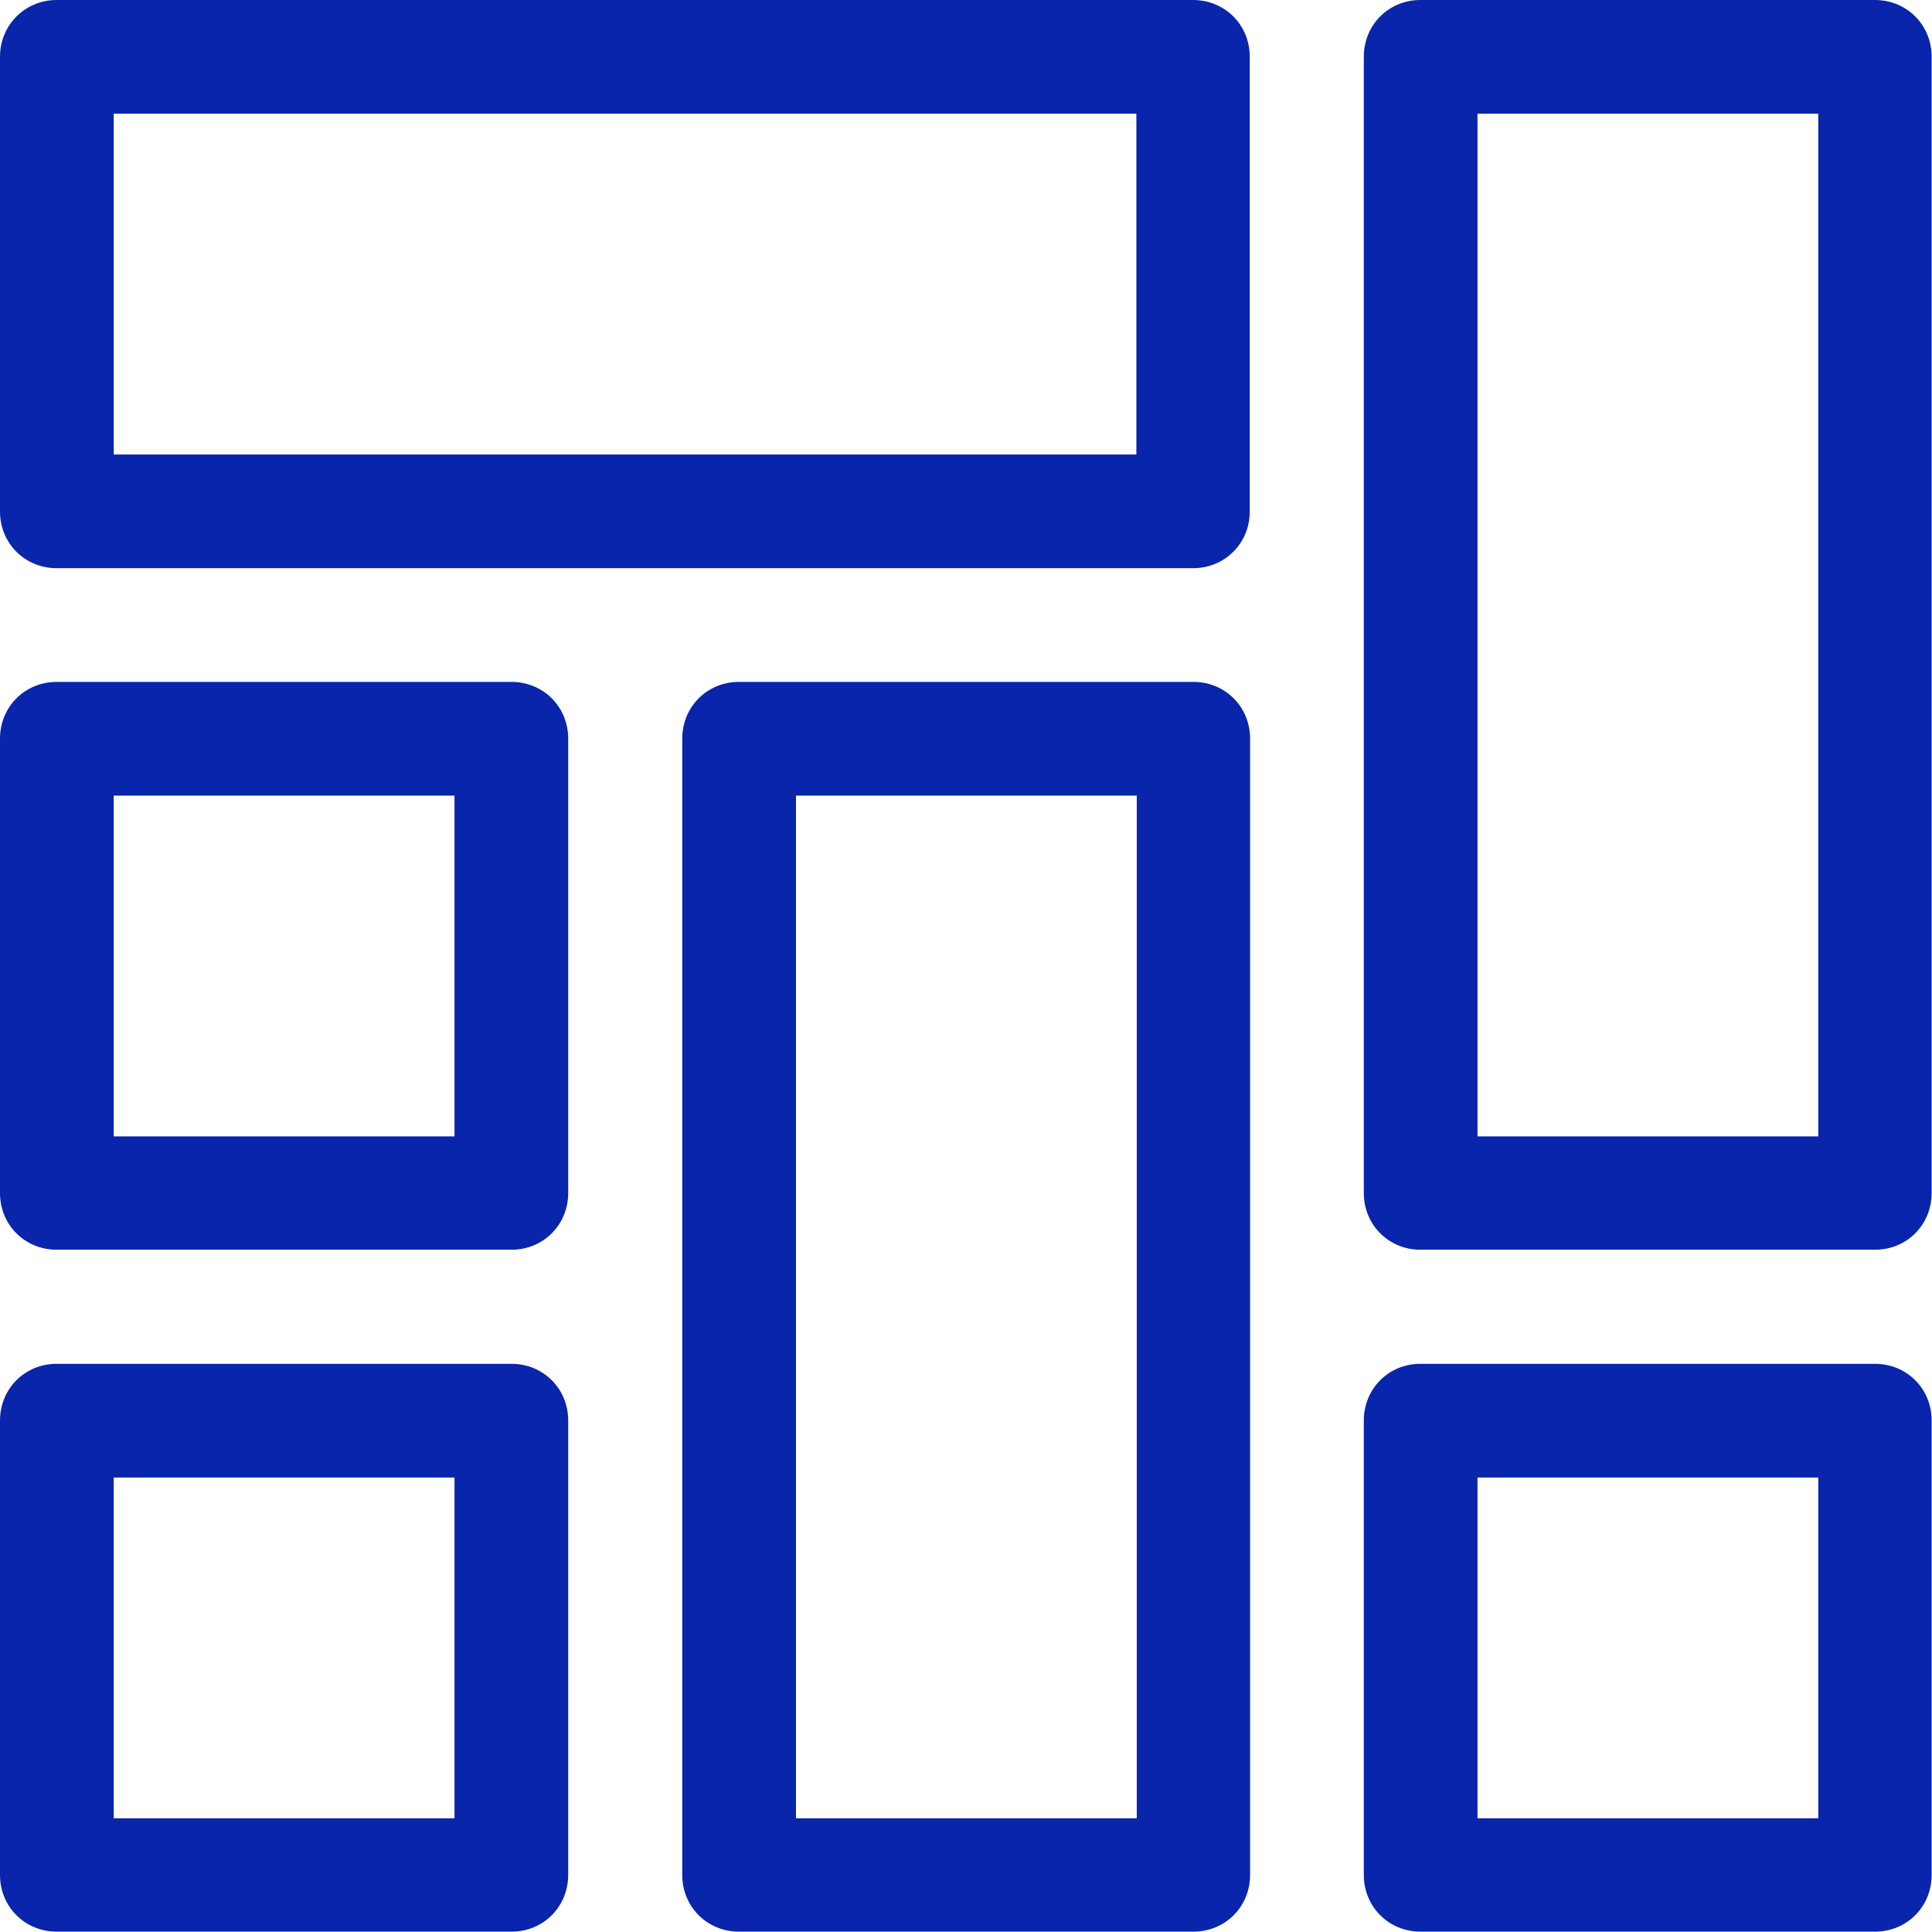
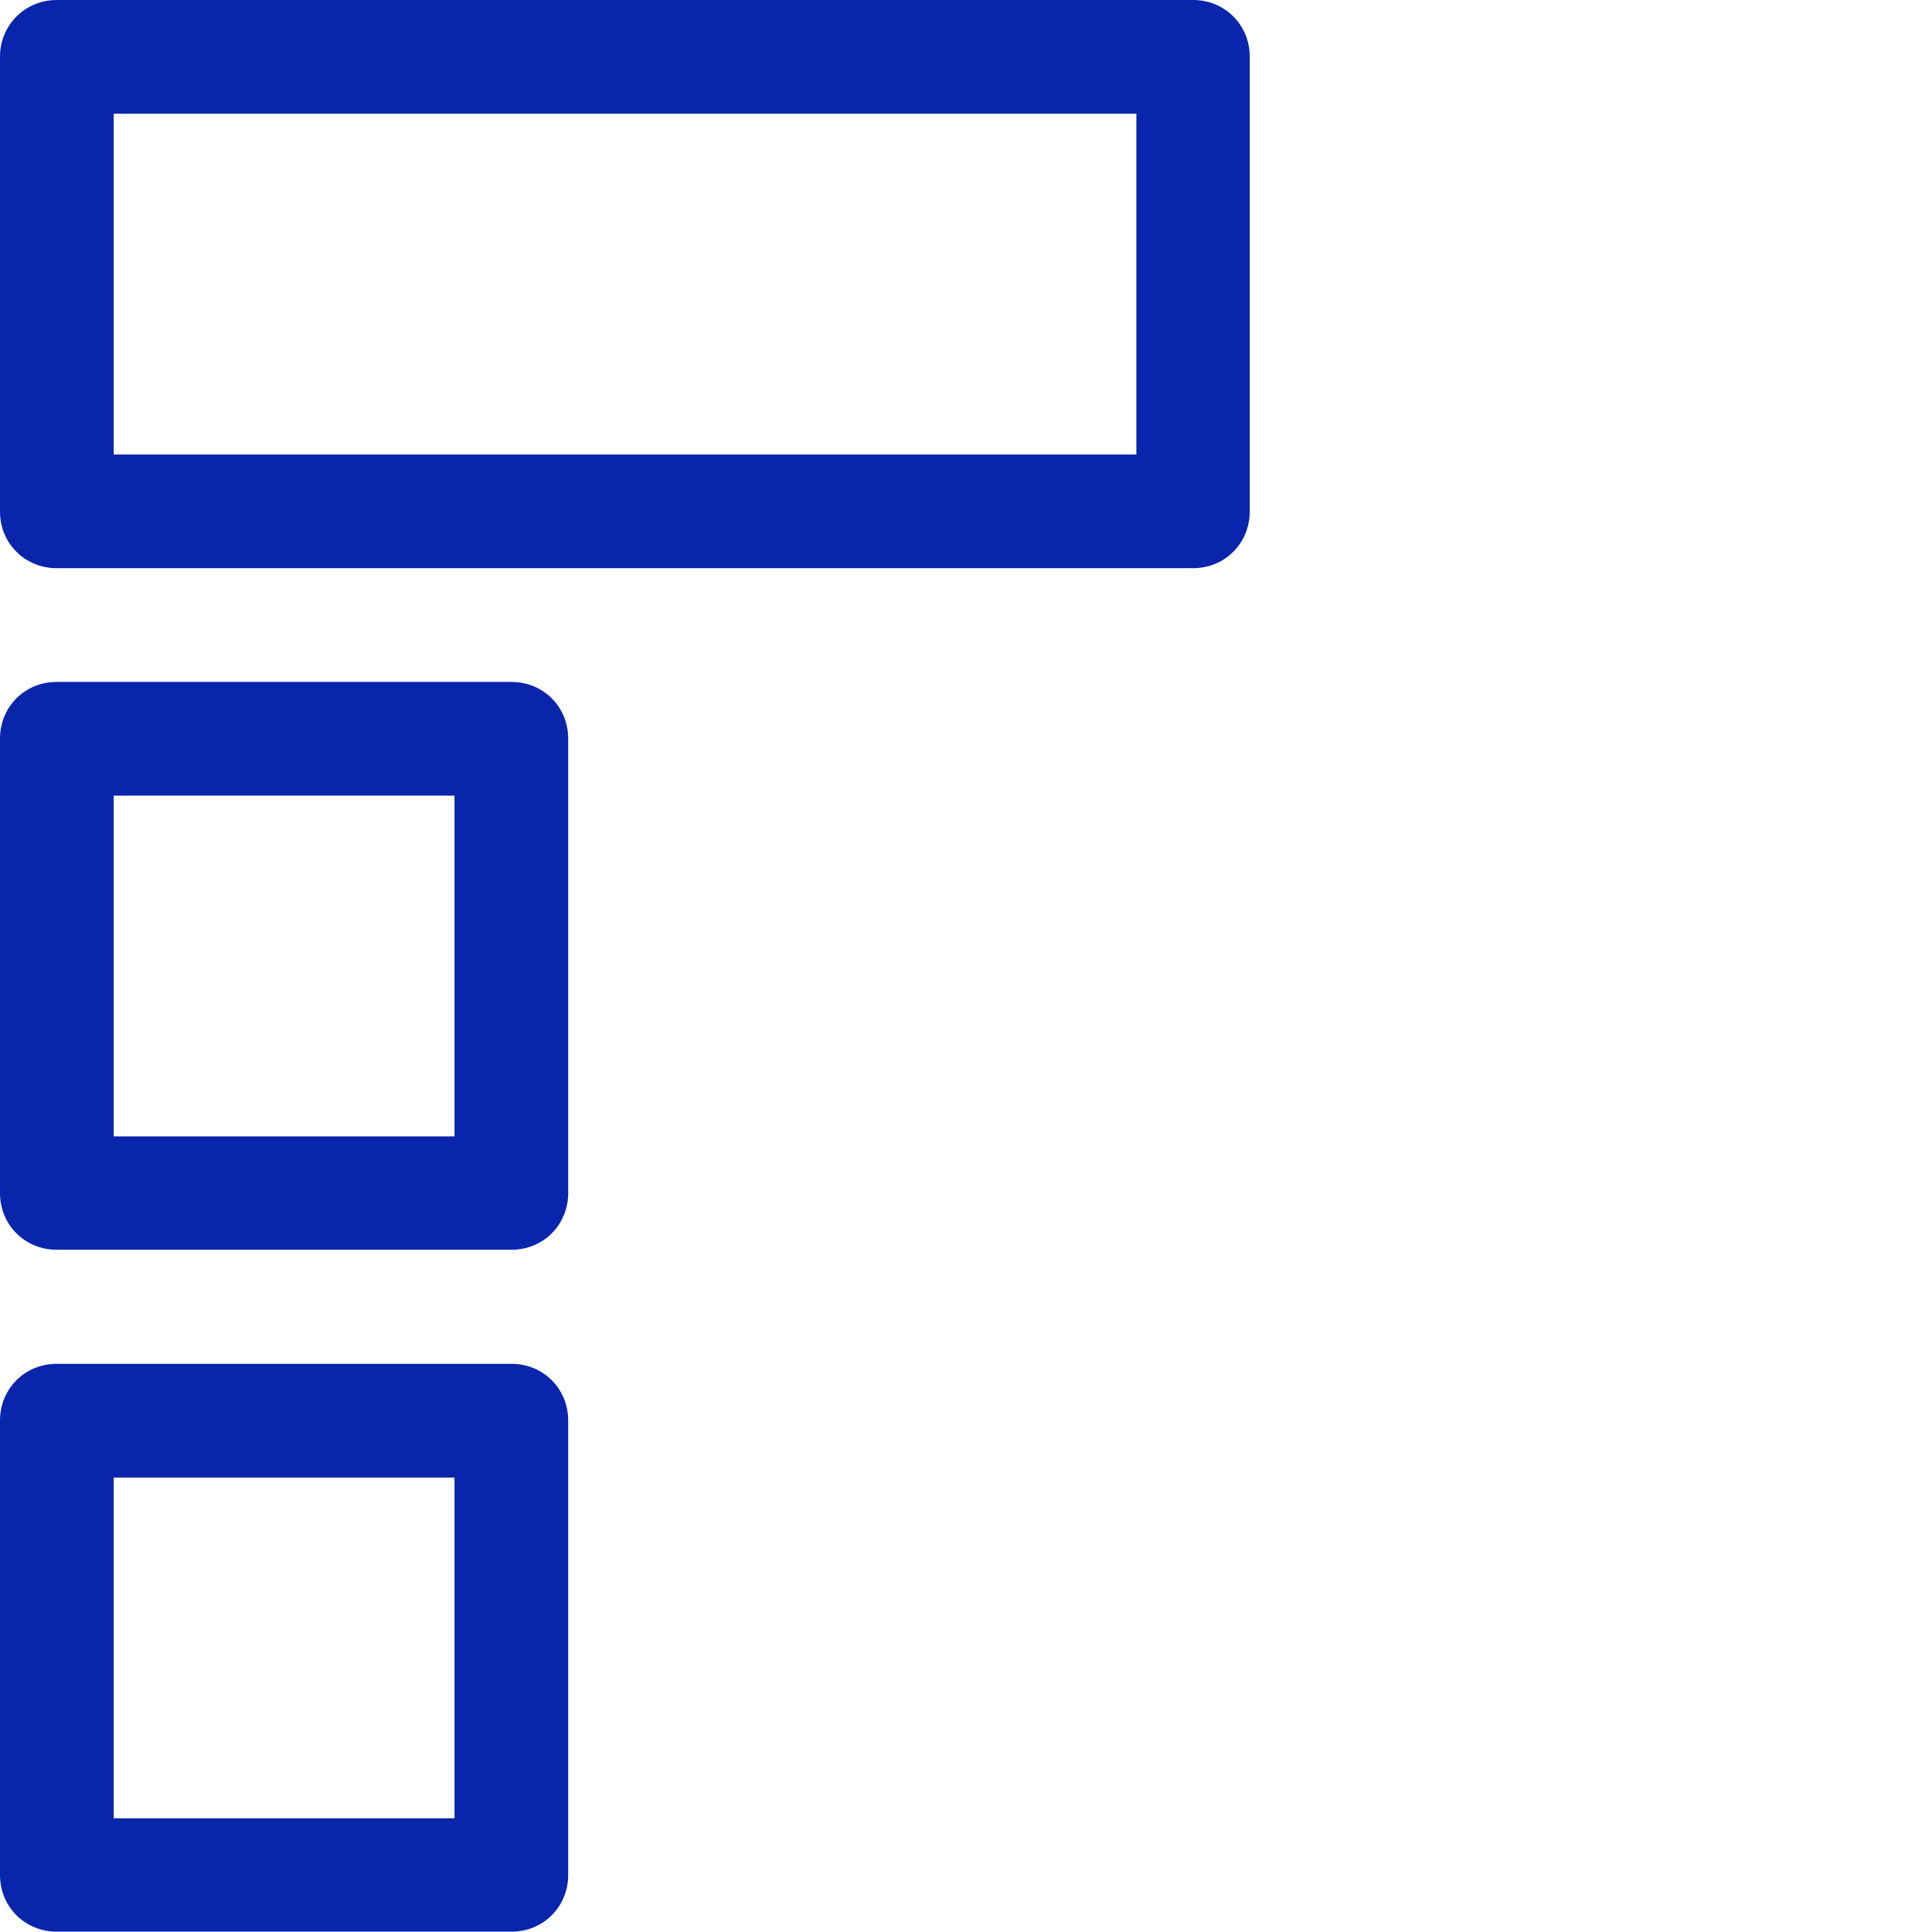
<svg xmlns="http://www.w3.org/2000/svg" width="44" height="44" viewBox="0 0 44 44" fill="none">
  <path d="M11.649 15.53H1.291C0.563 15.53 0 16.101 0 16.821V27.171C0 27.899 0.571 28.462 1.291 28.462H11.649C12.378 28.462 12.94 27.891 12.94 27.171V16.821C12.94 16.093 12.369 15.53 11.649 15.53ZM10.359 25.88H2.59V18.12H10.351V25.88H10.359Z" fill="#0925AB" />
-   <path d="M42.701 0H32.35C31.622 0 31.06 0.571 31.06 1.291V27.171C31.06 27.899 31.631 28.462 32.35 28.462H42.701C43.429 28.462 43.992 27.891 43.992 27.171V1.291C43.992 0.563 43.421 0 42.701 0ZM41.41 25.88H33.649V2.59H41.41V25.88Z" fill="#0925AB" />
  <path d="M11.649 31.06H1.291C0.563 31.06 0 31.631 0 32.35V42.701C0 43.429 0.571 43.992 1.291 43.992H11.649C12.378 43.992 12.94 43.421 12.94 42.701V32.35C12.94 31.622 12.369 31.06 11.649 31.06ZM10.359 41.41H2.59V33.65H10.351V41.41H10.359Z" fill="#0925AB" />
-   <path d="M27.179 15.53H16.829C16.101 15.53 15.538 16.101 15.538 16.821V42.701C15.538 43.429 16.109 43.992 16.829 43.992H27.179C27.907 43.992 28.47 43.421 28.47 42.701V16.821C28.47 16.093 27.899 15.53 27.179 15.53ZM25.889 41.41H18.128V18.12H25.889V41.41Z" fill="#0925AB" />
-   <path d="M42.701 31.06H32.35C31.622 31.06 31.06 31.631 31.06 32.35V42.701C31.06 43.429 31.631 43.992 32.35 43.992H42.701C43.429 43.992 43.992 43.421 43.992 42.701V32.35C43.992 31.622 43.421 31.06 42.701 31.06ZM41.41 41.41H33.649V33.65H41.41V41.41Z" fill="#0925AB" />
  <path d="M27.179 0H1.291C0.571 0 0 0.571 0 1.291V11.649C0 12.378 0.571 12.94 1.291 12.94H27.171C27.899 12.94 28.462 12.369 28.462 11.649V1.291C28.462 0.563 27.891 0 27.171 0H27.179ZM25.889 10.351H2.59V2.59H25.88V10.351H25.889Z" fill="#0925AB" />
</svg>